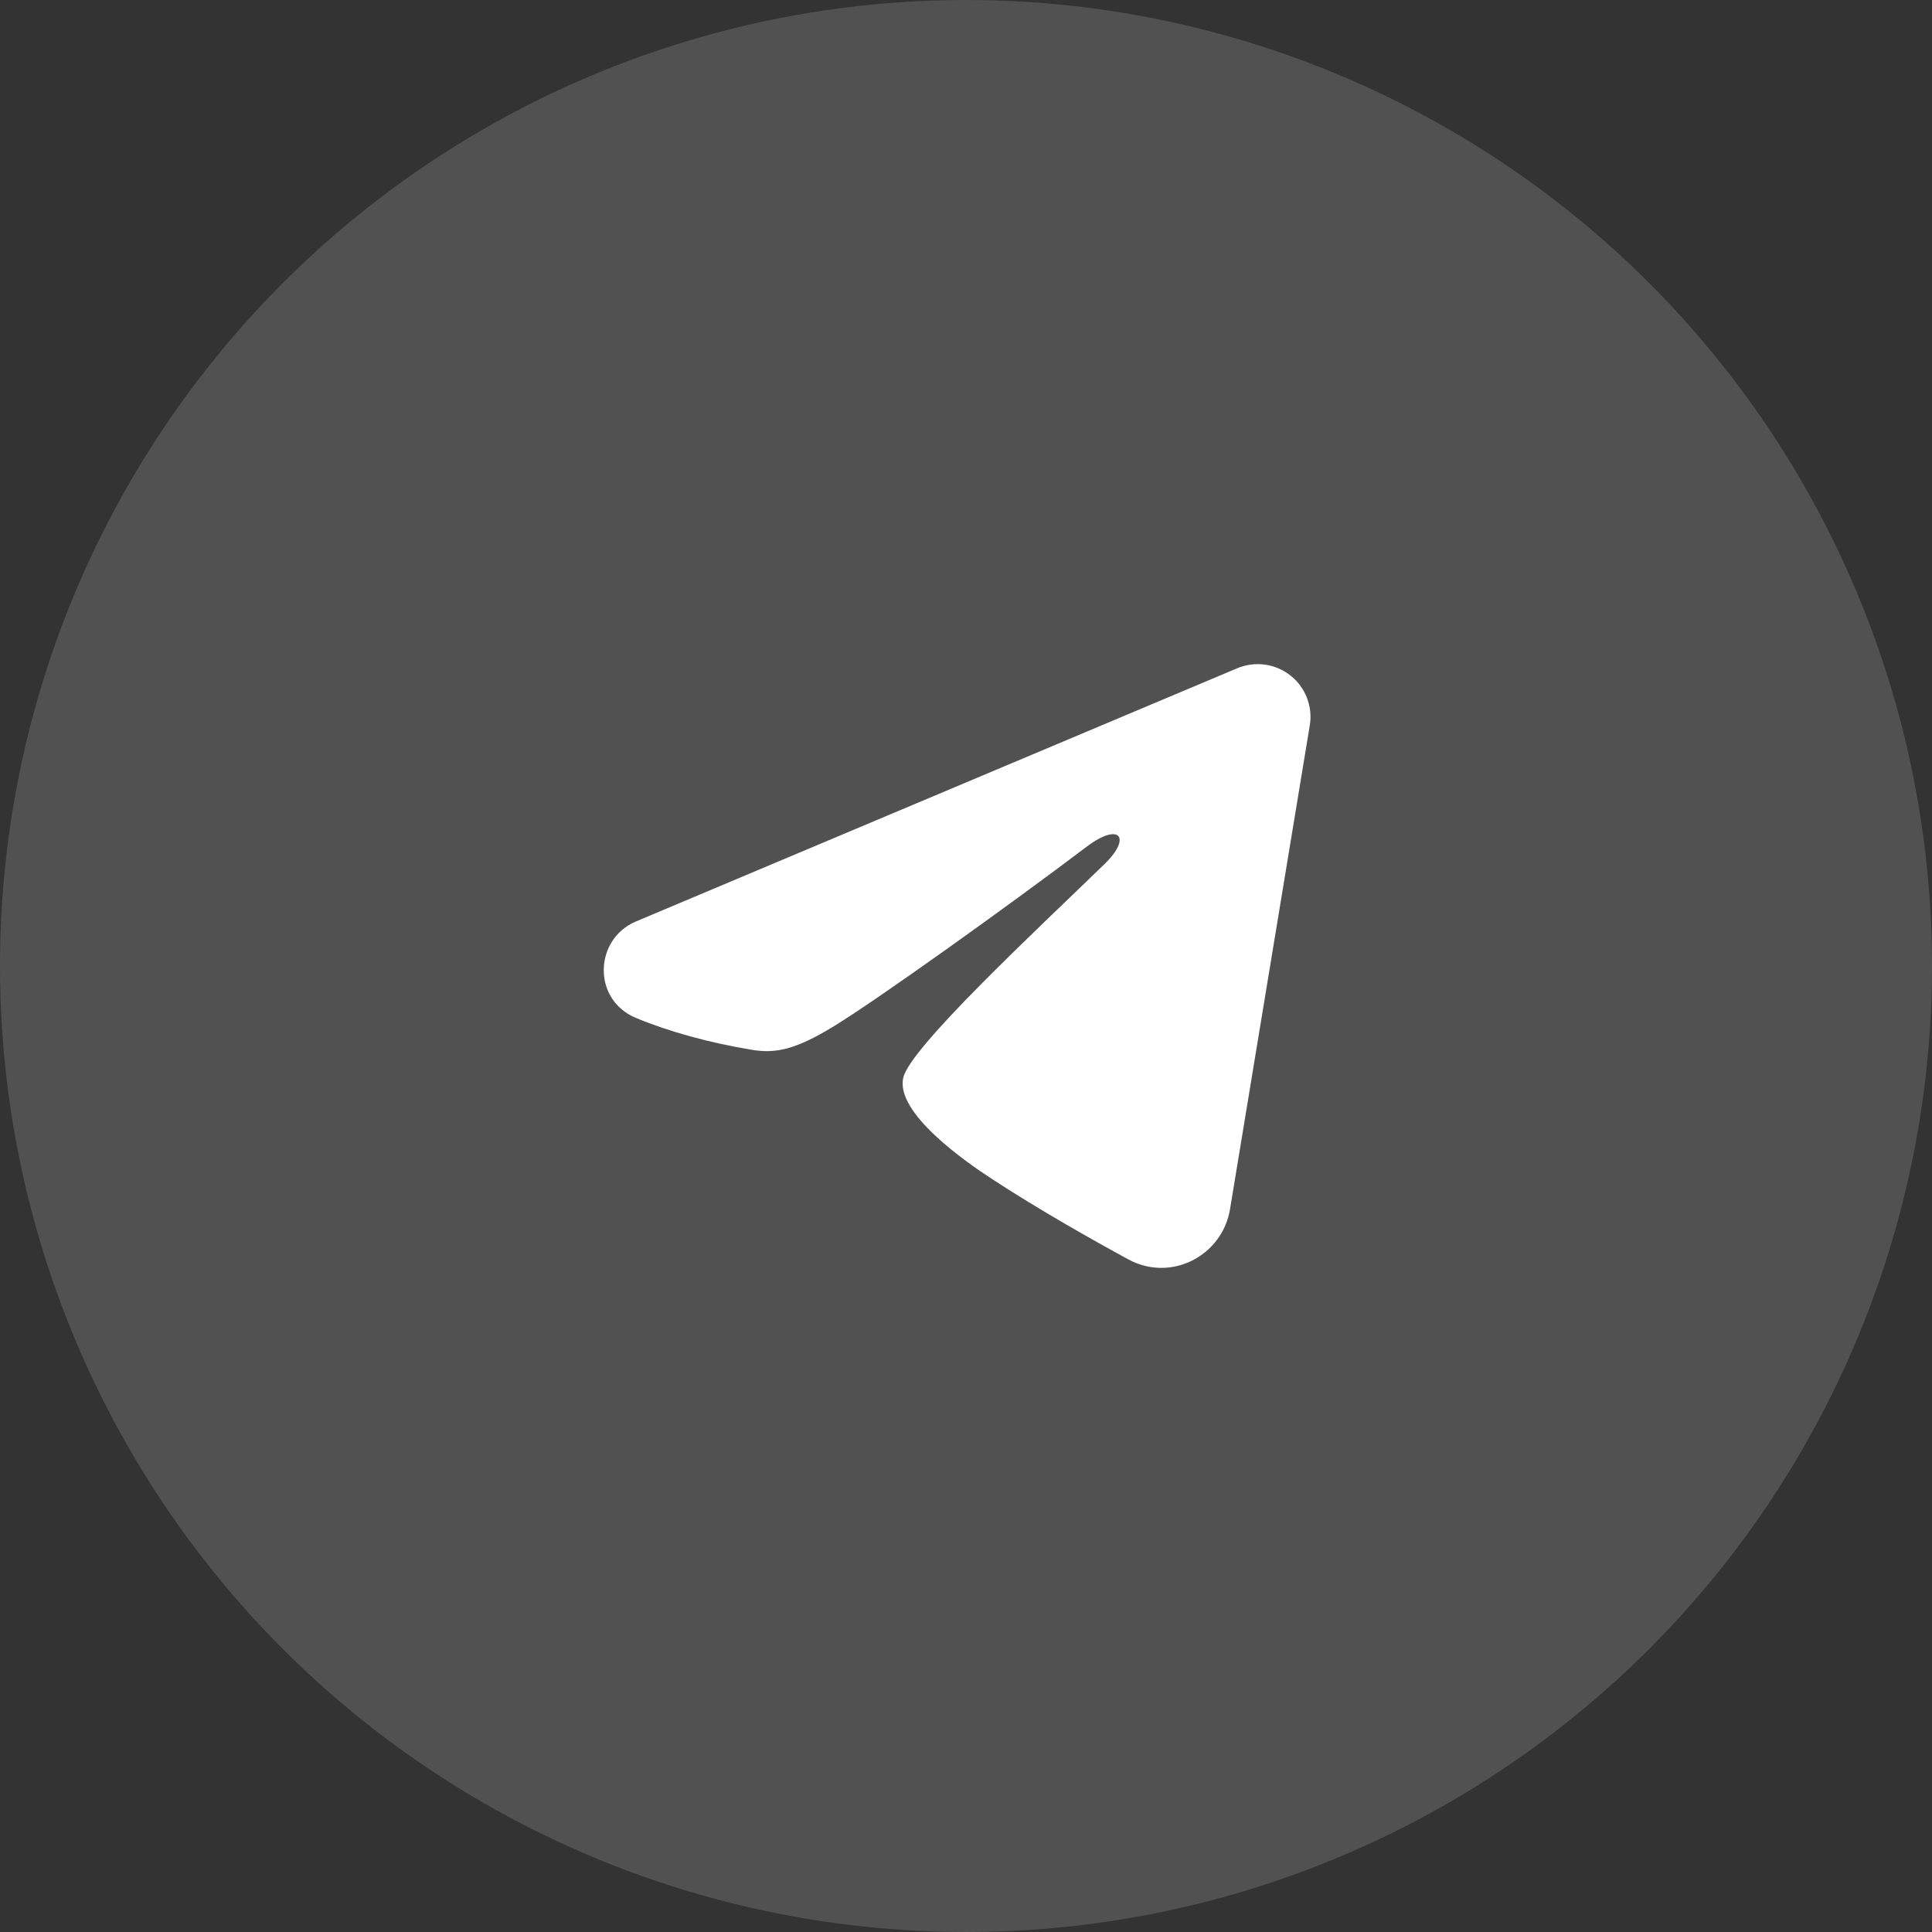
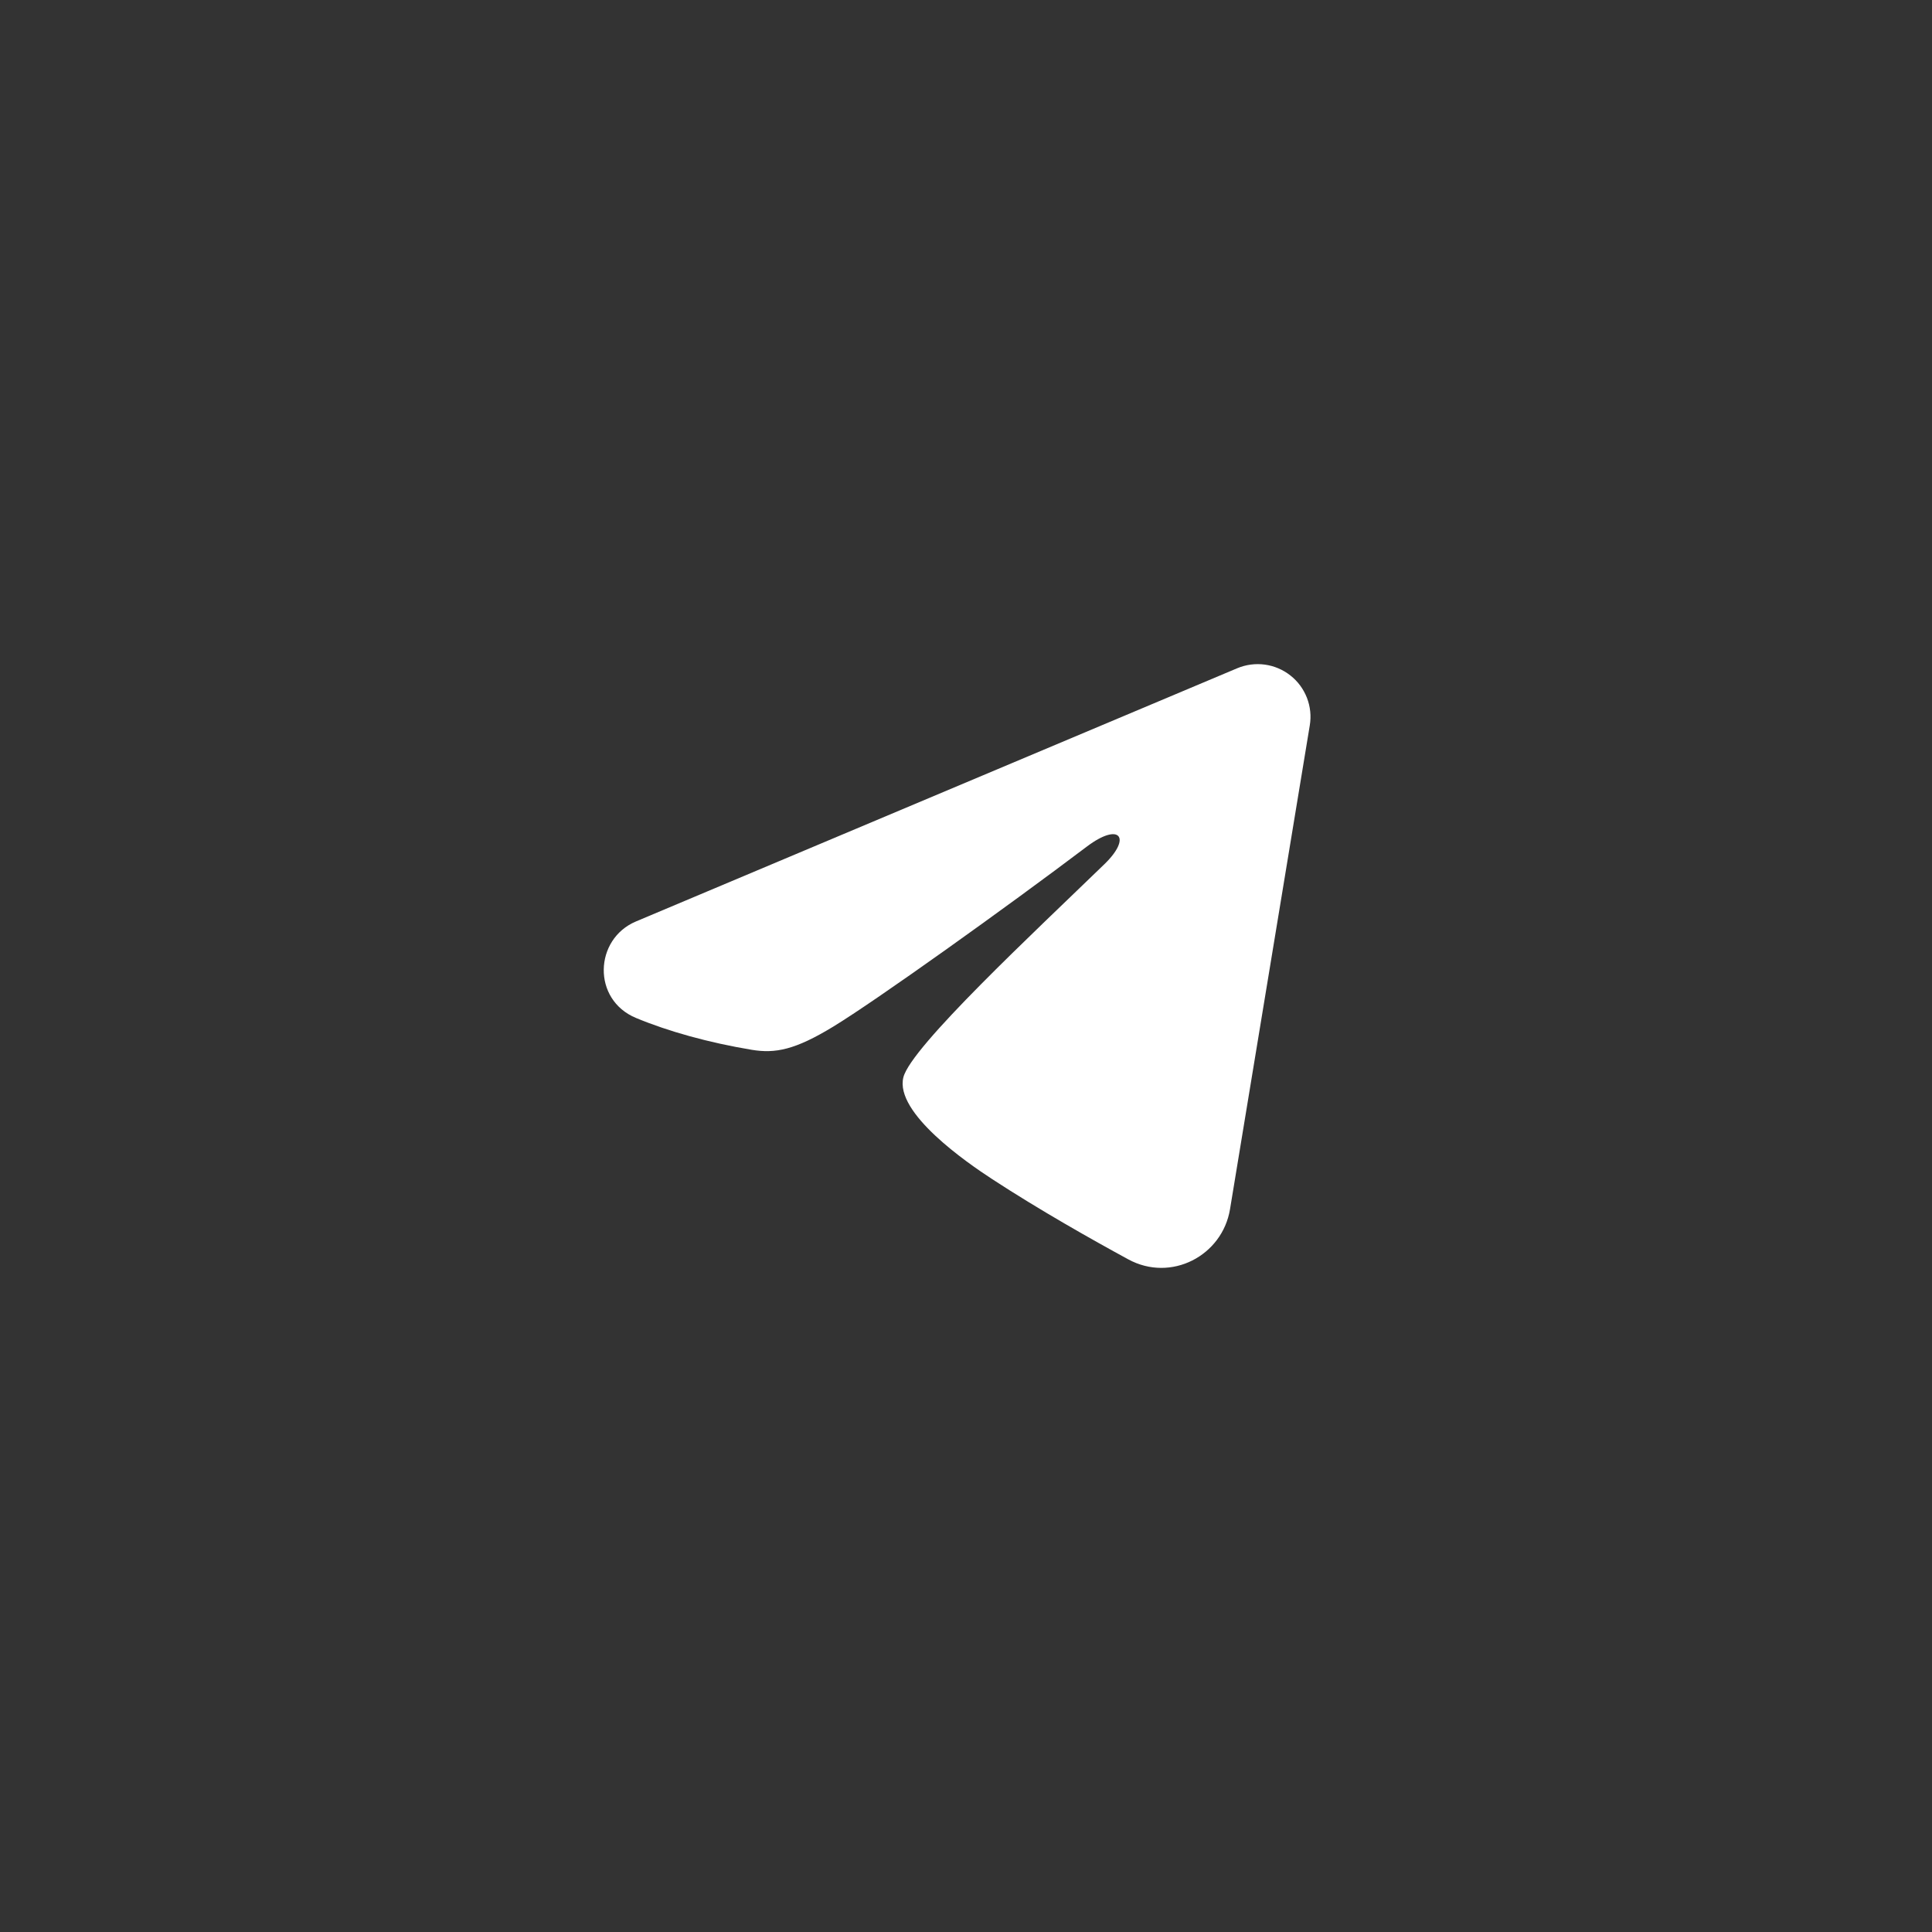
<svg xmlns="http://www.w3.org/2000/svg" width="32" height="32" viewBox="0 0 32 32" fill="none">
  <rect x="0" y="0" width="32" height="32" fill="#333333" stroke="none" />
-   <circle data-figma-bg-blur-radius="30" cx="16" cy="16" r="16" fill="white" fill-opacity="0.15" />
  <path fill-rule="evenodd" clip-rule="evenodd" d="M20.493 11.068C20.637 11.008 20.795 10.987 20.949 11.008C21.104 11.029 21.25 11.091 21.373 11.188C21.496 11.284 21.59 11.412 21.647 11.558C21.703 11.703 21.72 11.861 21.694 12.015L20.373 20.028C20.245 20.8 19.397 21.244 18.688 20.859C18.096 20.537 17.215 20.041 16.423 19.523C16.027 19.264 14.814 18.434 14.963 17.843C15.091 17.338 17.129 15.441 18.294 14.312C18.751 13.869 18.543 13.614 18.003 14.021C16.662 15.034 14.51 16.573 13.798 17.006C13.17 17.388 12.843 17.453 12.451 17.388C11.737 17.269 11.075 17.085 10.535 16.861C9.804 16.558 9.84 15.554 10.534 15.262L20.493 11.068Z" fill="white" />
  <defs>
    <clipPath id="bgblur_0_140_933_clip_path" transform="translate(30 30)">
      <circle cx="16" cy="16" r="16" />
    </clipPath>
  </defs>
</svg>